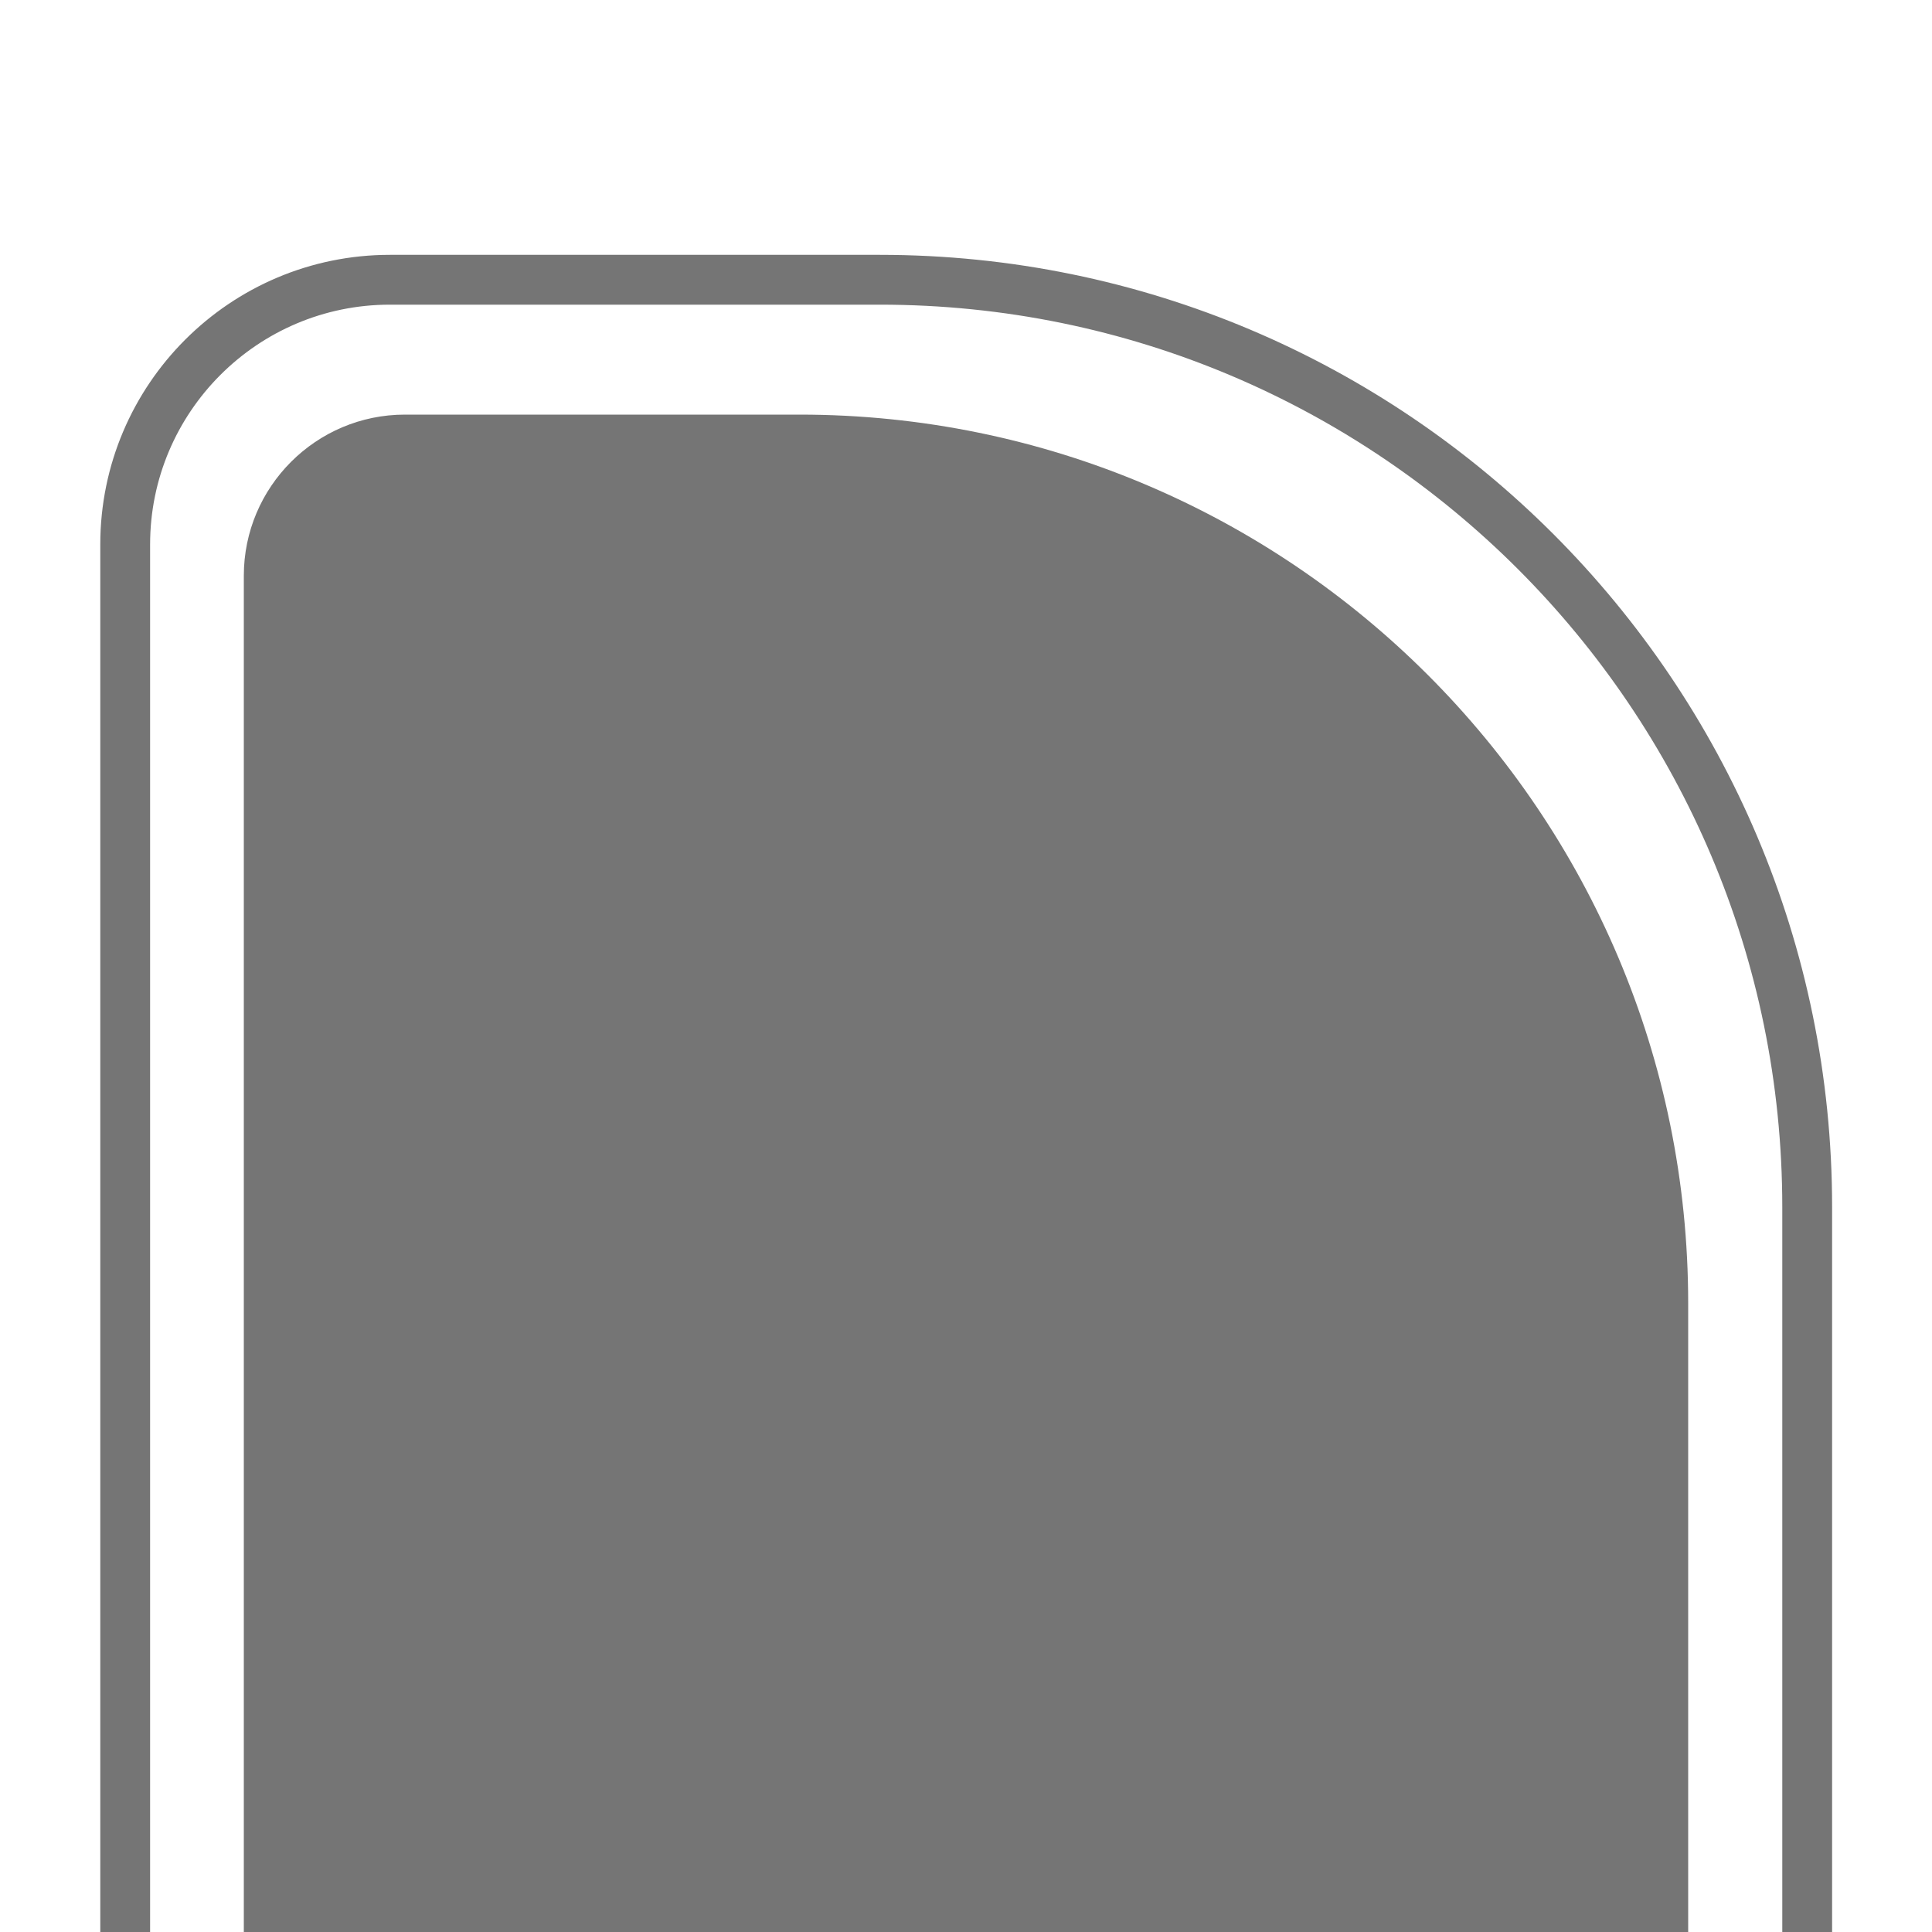
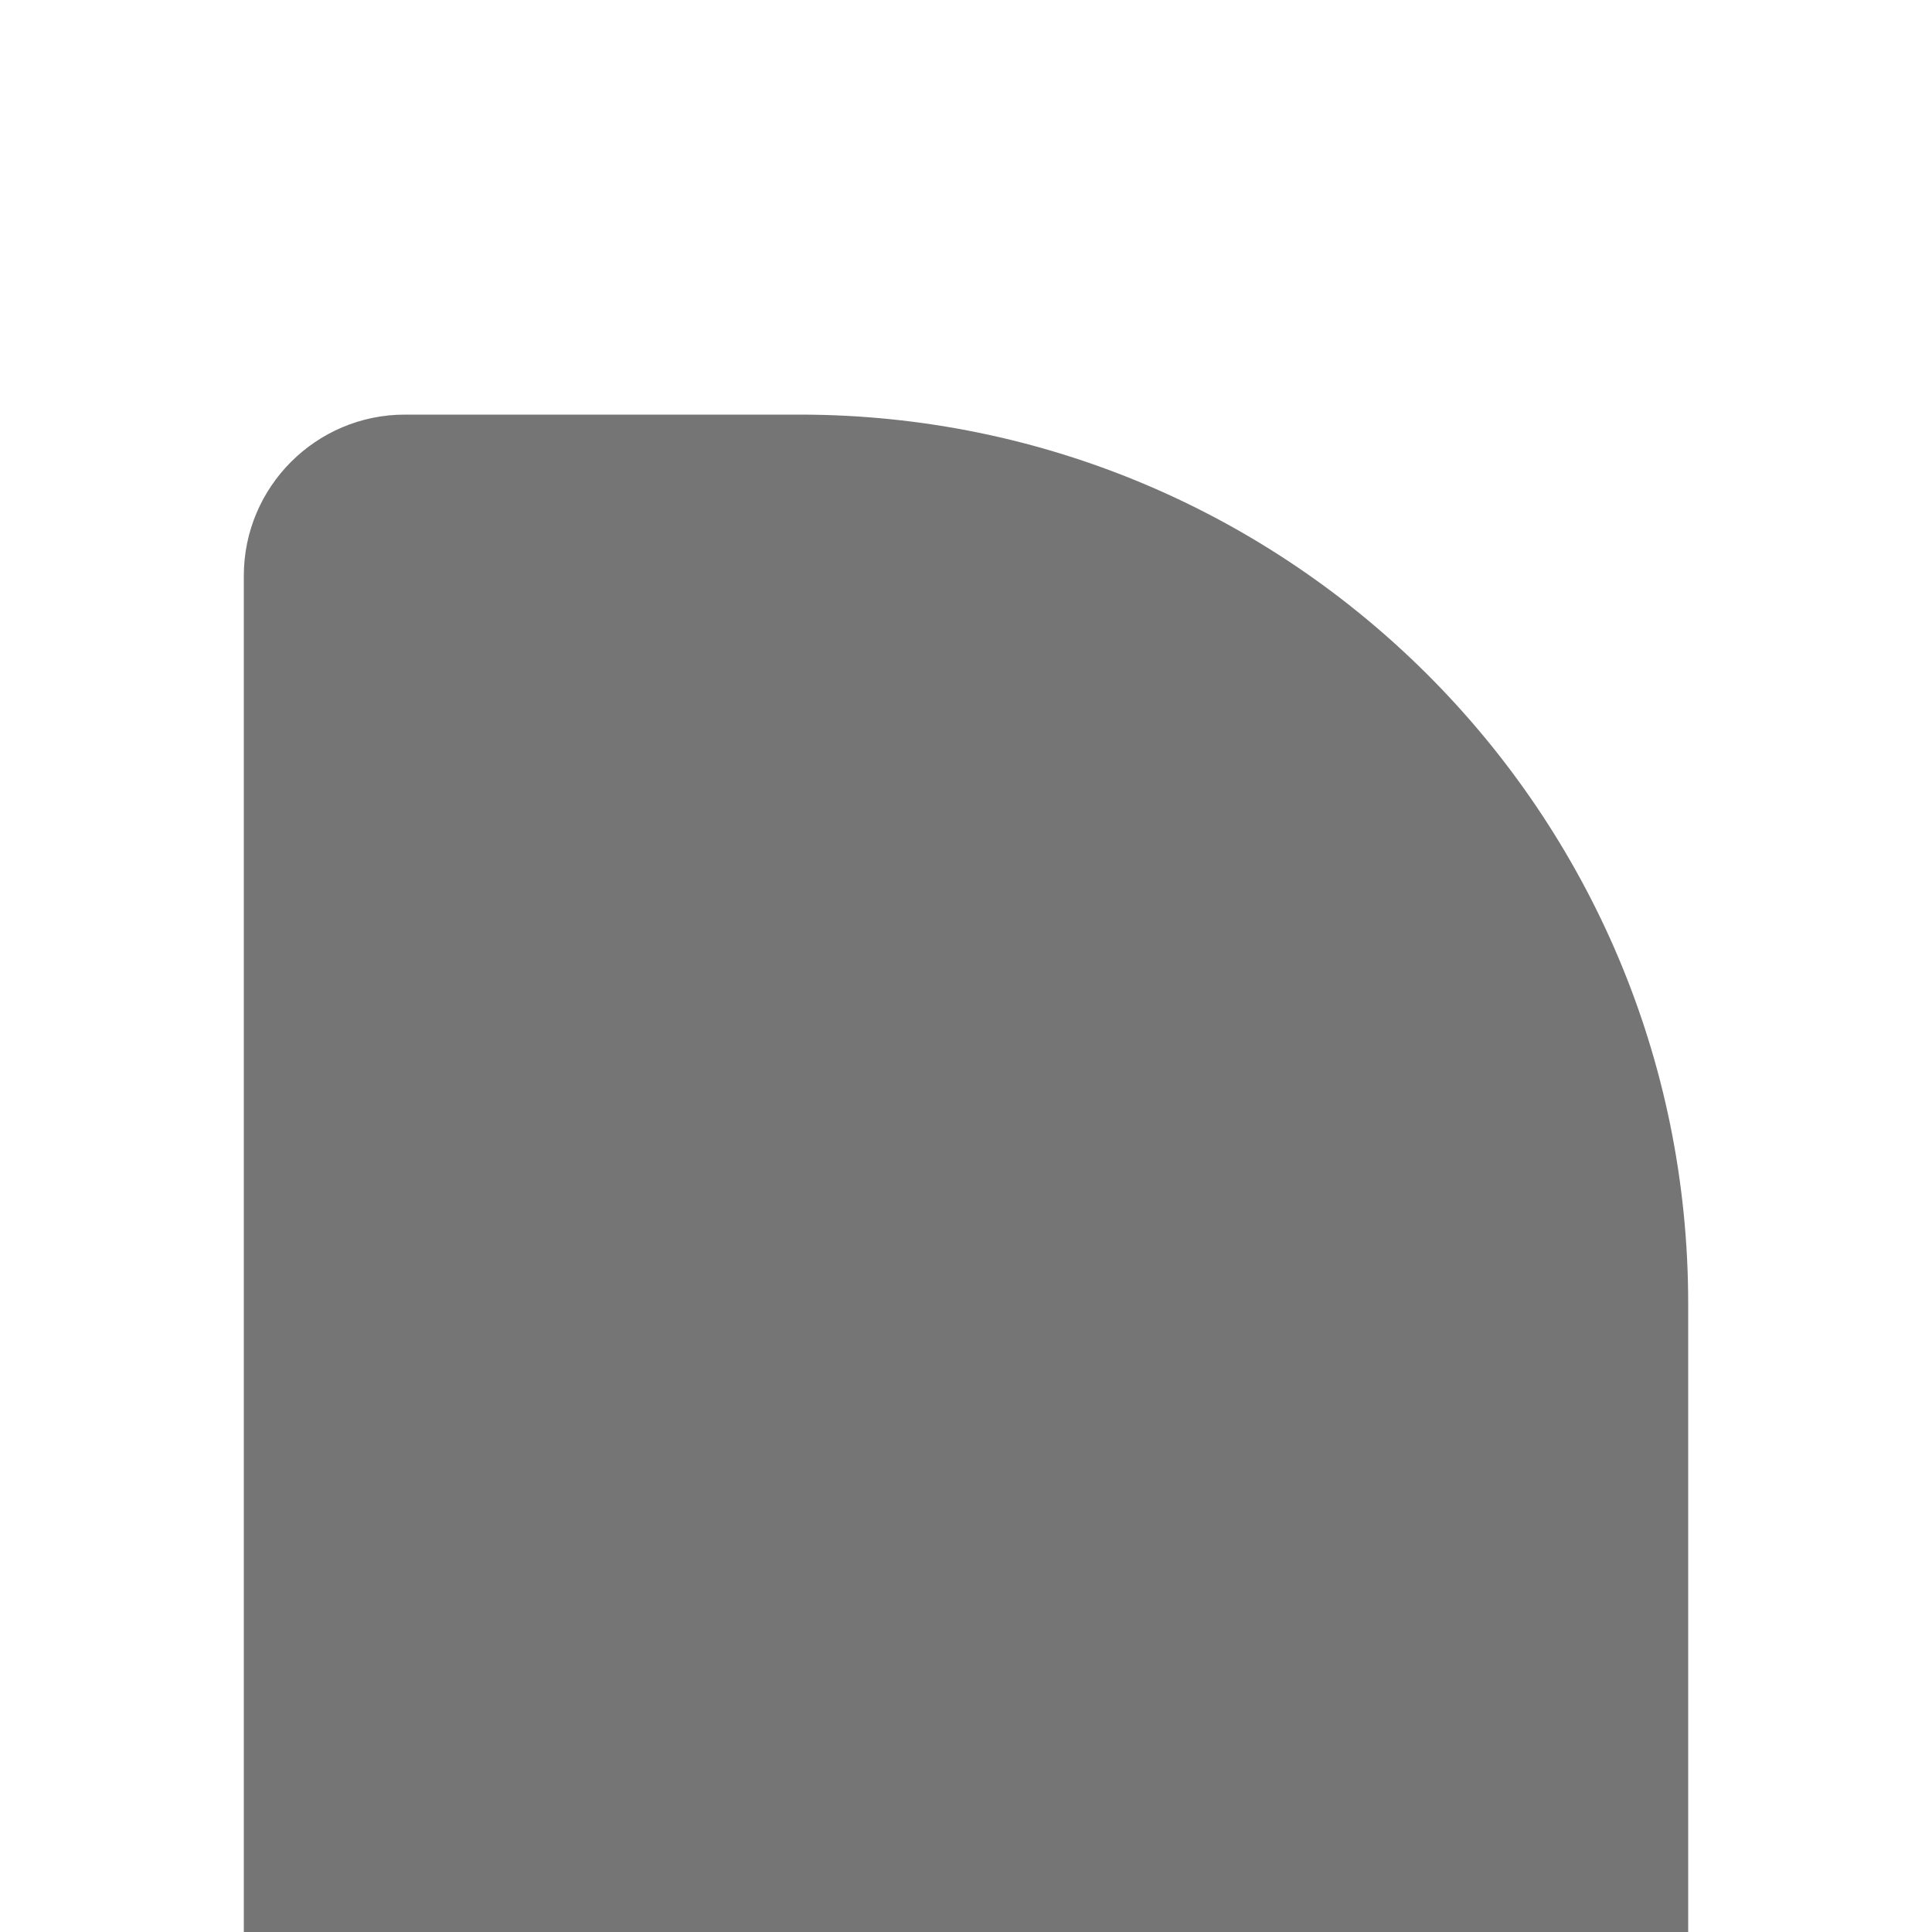
<svg xmlns="http://www.w3.org/2000/svg" version="1.1" id="Layer_1" x="0px" y="0px" viewBox="0 0 500 500" style="enable-background:new 0 0 500 500;" xml:space="preserve">
  <style type="text/css">
	.st0{fill:#757575;}
	.st1{fill:none;stroke:#757575;stroke-width:12.894;stroke-miterlimit:10;}
</style>
  <path class="st0" d="M395.2,718.7H104.8c-23,0-41.7-18.7-41.7-41.7v-528c0-23,18.7-41.7,41.7-41.7h102.1c127,0,230,103,230,230V677  C436.9,700,418.2,718.7,395.2,718.7z" />
-   <path class="st1" d="M399.1,742.1H100.9c-37.8,0-68.5-30.7-68.5-68.5V140.9c0-37.8,30.7-68.5,68.5-68.5h126.8  c132.5,0,240,107.5,240,240v361.1C467.7,711.4,437,742.1,399.1,742.1z" />
</svg>